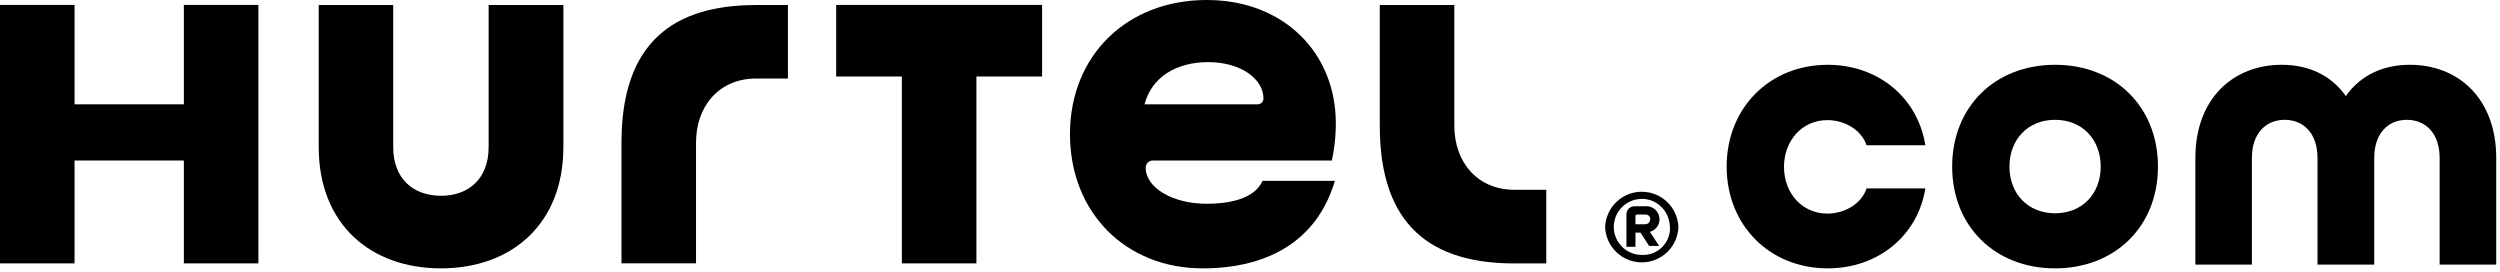
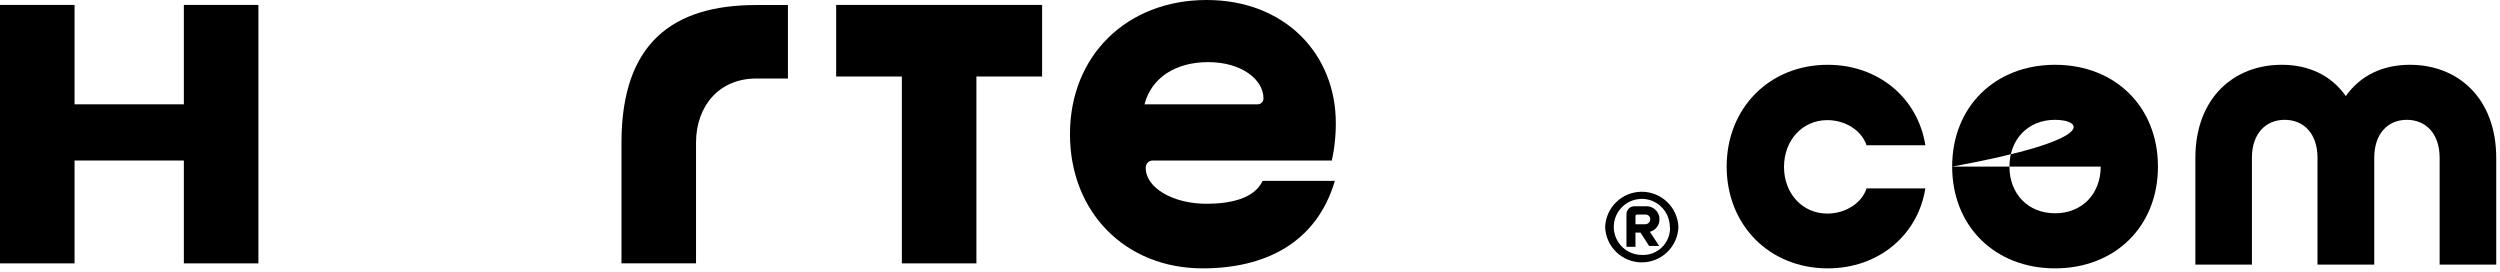
<svg xmlns="http://www.w3.org/2000/svg" version="1.2" baseProfile="tiny-ps" viewBox="0 0 497 54" width="497" height="54">
  <title>logo_2_big (2)-svg</title>
  <style>
		tspan { white-space:pre }
		.shp0 { fill: #000000 } 
	</style>
-   <path id="Layer" class="shp0" d="M97.14 29.24C97.14 35.56 93.14 38.92 87.66 38.92C82.18 38.92 78.17 35.56 78.17 29.24L78.17 1L63.36 1L63.36 29.24C63.36 44.55 73.63 53.35 87.66 53.35C101.69 53.35 112 44.55 112 29.24L112 1L97.14 1L97.14 29.24Z" />
  <path id="Layer" class="shp0" d="M123.55 28.35L123.55 52.35L138.37 52.35L138.37 28.35C138.37 21.04 143.01 15.61 150.32 15.61L156.64 15.61L156.64 1L150.32 1C133.93 1 123.55 8.4 123.55 28.35Z" />
-   <path id="Layer" class="shp0" d="M301.07 37.73C293.76 37.73 289.12 32.3 289.12 24.99L289.12 1L274.3 1L274.3 25C274.3 45 284.68 52.37 301.07 52.37L307.4 52.37L307.4 37.73L301.07 37.73Z" />
  <path id="Layer" fill-rule="evenodd" class="shp0" d="M228.64 32.01C228.46 32.08 228.3 32.19 228.16 32.33C228.03 32.47 227.92 32.64 227.86 32.82C227.79 33 227.76 33.2 227.77 33.39C227.77 37.35 233.21 40.51 239.83 40.51C244.27 40.51 249.32 39.62 251 35.96L265.37 35.96C261.71 48.35 251.44 53.35 239.09 53.35C223.71 53.35 212.71 42.18 212.71 26.67C212.71 11 224.07 0 239.88 0C255.29 0 265.56 10.57 265.56 24.5C265.56 25.12 265.55 25.74 265.51 26.37C265.48 26.99 265.43 27.61 265.36 28.23C265.3 28.85 265.22 29.46 265.12 30.08C265.02 30.69 264.9 31.3 264.77 31.91L229.21 31.91C229.02 31.9 228.82 31.94 228.64 32.01ZM250 20.74C250.16 20.74 250.31 20.71 250.45 20.66C250.6 20.6 250.73 20.51 250.84 20.4C250.95 20.29 251.04 20.16 251.1 20.01C251.15 19.87 251.18 19.72 251.18 19.56C251.18 15.8 246.8 12.35 240.18 12.35C233.76 12.35 228.91 15.41 227.53 20.74L250 20.74Z" />
  <path id="Layer" class="shp0" d="M36.55 20.74L14.82 20.74L14.82 0.98L0 0.98L0 52.36L14.82 52.36L14.82 31.91L36.55 31.91L36.55 52.36L51.37 52.36L51.37 0.98L36.55 0.98L36.55 20.74L36.55 20.74Z" />
  <path id="Layer" class="shp0" d="M166.23 15.21L179.29 15.21L179.29 52.36L194.11 52.36L194.11 15.21L207.17 15.21L207.17 0.98L166.23 0.98L166.23 15.21L166.23 15.21Z" />
  <path id="Layer" class="shp0" d="M363.35 53.35C351.81 53.35 343.26 44.8 343.26 33.12C343.26 21.44 351.81 12.88 363.35 12.88C373.35 12.88 381.26 19.4 382.76 28.88L371.07 28.88C370.07 25.88 366.8 23.88 363.27 23.88C358.33 23.88 354.66 27.88 354.66 33.18C354.66 38.48 358.33 42.46 363.27 42.46C366.8 42.46 370.09 40.46 371.07 37.46L382.76 37.46C381.26 46.83 373.39 53.35 363.35 53.35Z" />
-   <path id="Layer" fill-rule="evenodd" class="shp0" d="M388.09 33.12C388.09 21.2 396.63 12.88 408.55 12.88C420.47 12.88 429 21.2 429 33.12C429 45.04 420.46 53.35 408.54 53.35C396.62 53.35 388.09 45 388.09 33.12ZM417.62 33.12C417.62 27.72 413.95 23.82 408.55 23.82C403.15 23.82 399.48 27.72 399.48 33.12C399.48 38.52 403.15 42.4 408.55 42.4C413.95 42.4 417.62 38.51 417.62 33.12Z" />
+   <path id="Layer" fill-rule="evenodd" class="shp0" d="M388.09 33.12C388.09 21.2 396.63 12.88 408.55 12.88C420.47 12.88 429 21.2 429 33.12C429 45.04 420.46 53.35 408.54 53.35C396.62 53.35 388.09 45 388.09 33.12ZC417.62 27.72 413.95 23.82 408.55 23.82C403.15 23.82 399.48 27.72 399.48 33.12C399.48 38.52 403.15 42.4 408.55 42.4C413.95 42.4 417.62 38.51 417.62 33.12Z" />
  <path id="Layer" class="shp0" d="M472 52.6L460.72 52.6L460.72 31.39C460.72 26.52 457.95 23.82 454.2 23.82C450.45 23.82 447.68 26.52 447.68 31.39L447.68 52.6L436.44 52.6L436.44 31.39C436.44 19.62 443.94 12.88 453.61 12.88C459.08 12.88 463.5 15.05 466.35 19.1C469.2 15.05 473.62 12.88 479.09 12.88C488.75 12.88 496.25 19.62 496.25 31.39L496.25 52.6L485 52.6L485 31.39C485 26.52 482.22 23.82 478.48 23.82C474.74 23.82 472 26.52 472 31.39L472 52.6Z" />
  <path id="Layer" fill-rule="evenodd" class="shp0" d="M319.1 45.14C319.17 43.25 319.97 41.47 321.33 40.16C322.69 38.85 324.5 38.12 326.38 38.12C328.27 38.12 330.08 38.85 331.44 40.16C332.8 41.47 333.6 43.25 333.67 45.14C333.6 47.03 332.8 48.81 331.44 50.12C330.08 51.43 328.27 52.16 326.38 52.16C324.5 52.16 322.69 51.43 321.33 50.12C319.97 48.81 319.17 47.03 319.1 45.14ZM331.96 45.14C331.97 42.89 330.62 40.85 328.54 39.97C326.47 39.1 324.07 39.57 322.47 41.16C320.87 42.75 320.38 45.14 321.24 47.23C322.1 49.31 324.13 50.68 326.38 50.68C327.12 50.72 327.86 50.6 328.56 50.34C329.25 50.07 329.88 49.67 330.41 49.15C330.94 48.63 331.35 48 331.63 47.31C331.9 46.62 332.03 45.88 332 45.14L331.96 45.14ZM326.13 46.24L325.13 46.24L325.13 49.07L323.34 49.07L323.34 42.65C323.33 42.43 323.37 42.21 323.45 42C323.53 41.8 323.65 41.61 323.8 41.46C323.96 41.3 324.15 41.18 324.35 41.1C324.56 41.02 324.78 40.99 325 41L327.1 41C327.46 40.97 327.82 41.02 328.16 41.13C328.5 41.25 328.81 41.44 329.07 41.68C329.34 41.92 329.55 42.22 329.69 42.55C329.84 42.88 329.91 43.23 329.91 43.59C329.91 43.87 329.87 44.15 329.78 44.42C329.69 44.69 329.56 44.94 329.38 45.16C329.21 45.39 329 45.58 328.77 45.74C328.53 45.89 328.27 46.01 328 46.08L329.84 48.89L327.84 48.89L326.13 46.24ZM325.13 44.58L327.07 44.58C327.2 44.58 327.33 44.55 327.45 44.5C327.57 44.45 327.68 44.38 327.78 44.29C327.87 44.19 327.94 44.08 327.99 43.96C328.04 43.84 328.07 43.71 328.07 43.58C328.07 43.45 328.05 43.32 328 43.21C327.95 43.09 327.87 42.98 327.78 42.89C327.68 42.81 327.57 42.74 327.45 42.7C327.33 42.65 327.2 42.64 327.07 42.65L325.49 42.65C325.29 42.65 325.13 42.74 325.13 42.93L325.13 44.58Z" />
</svg>